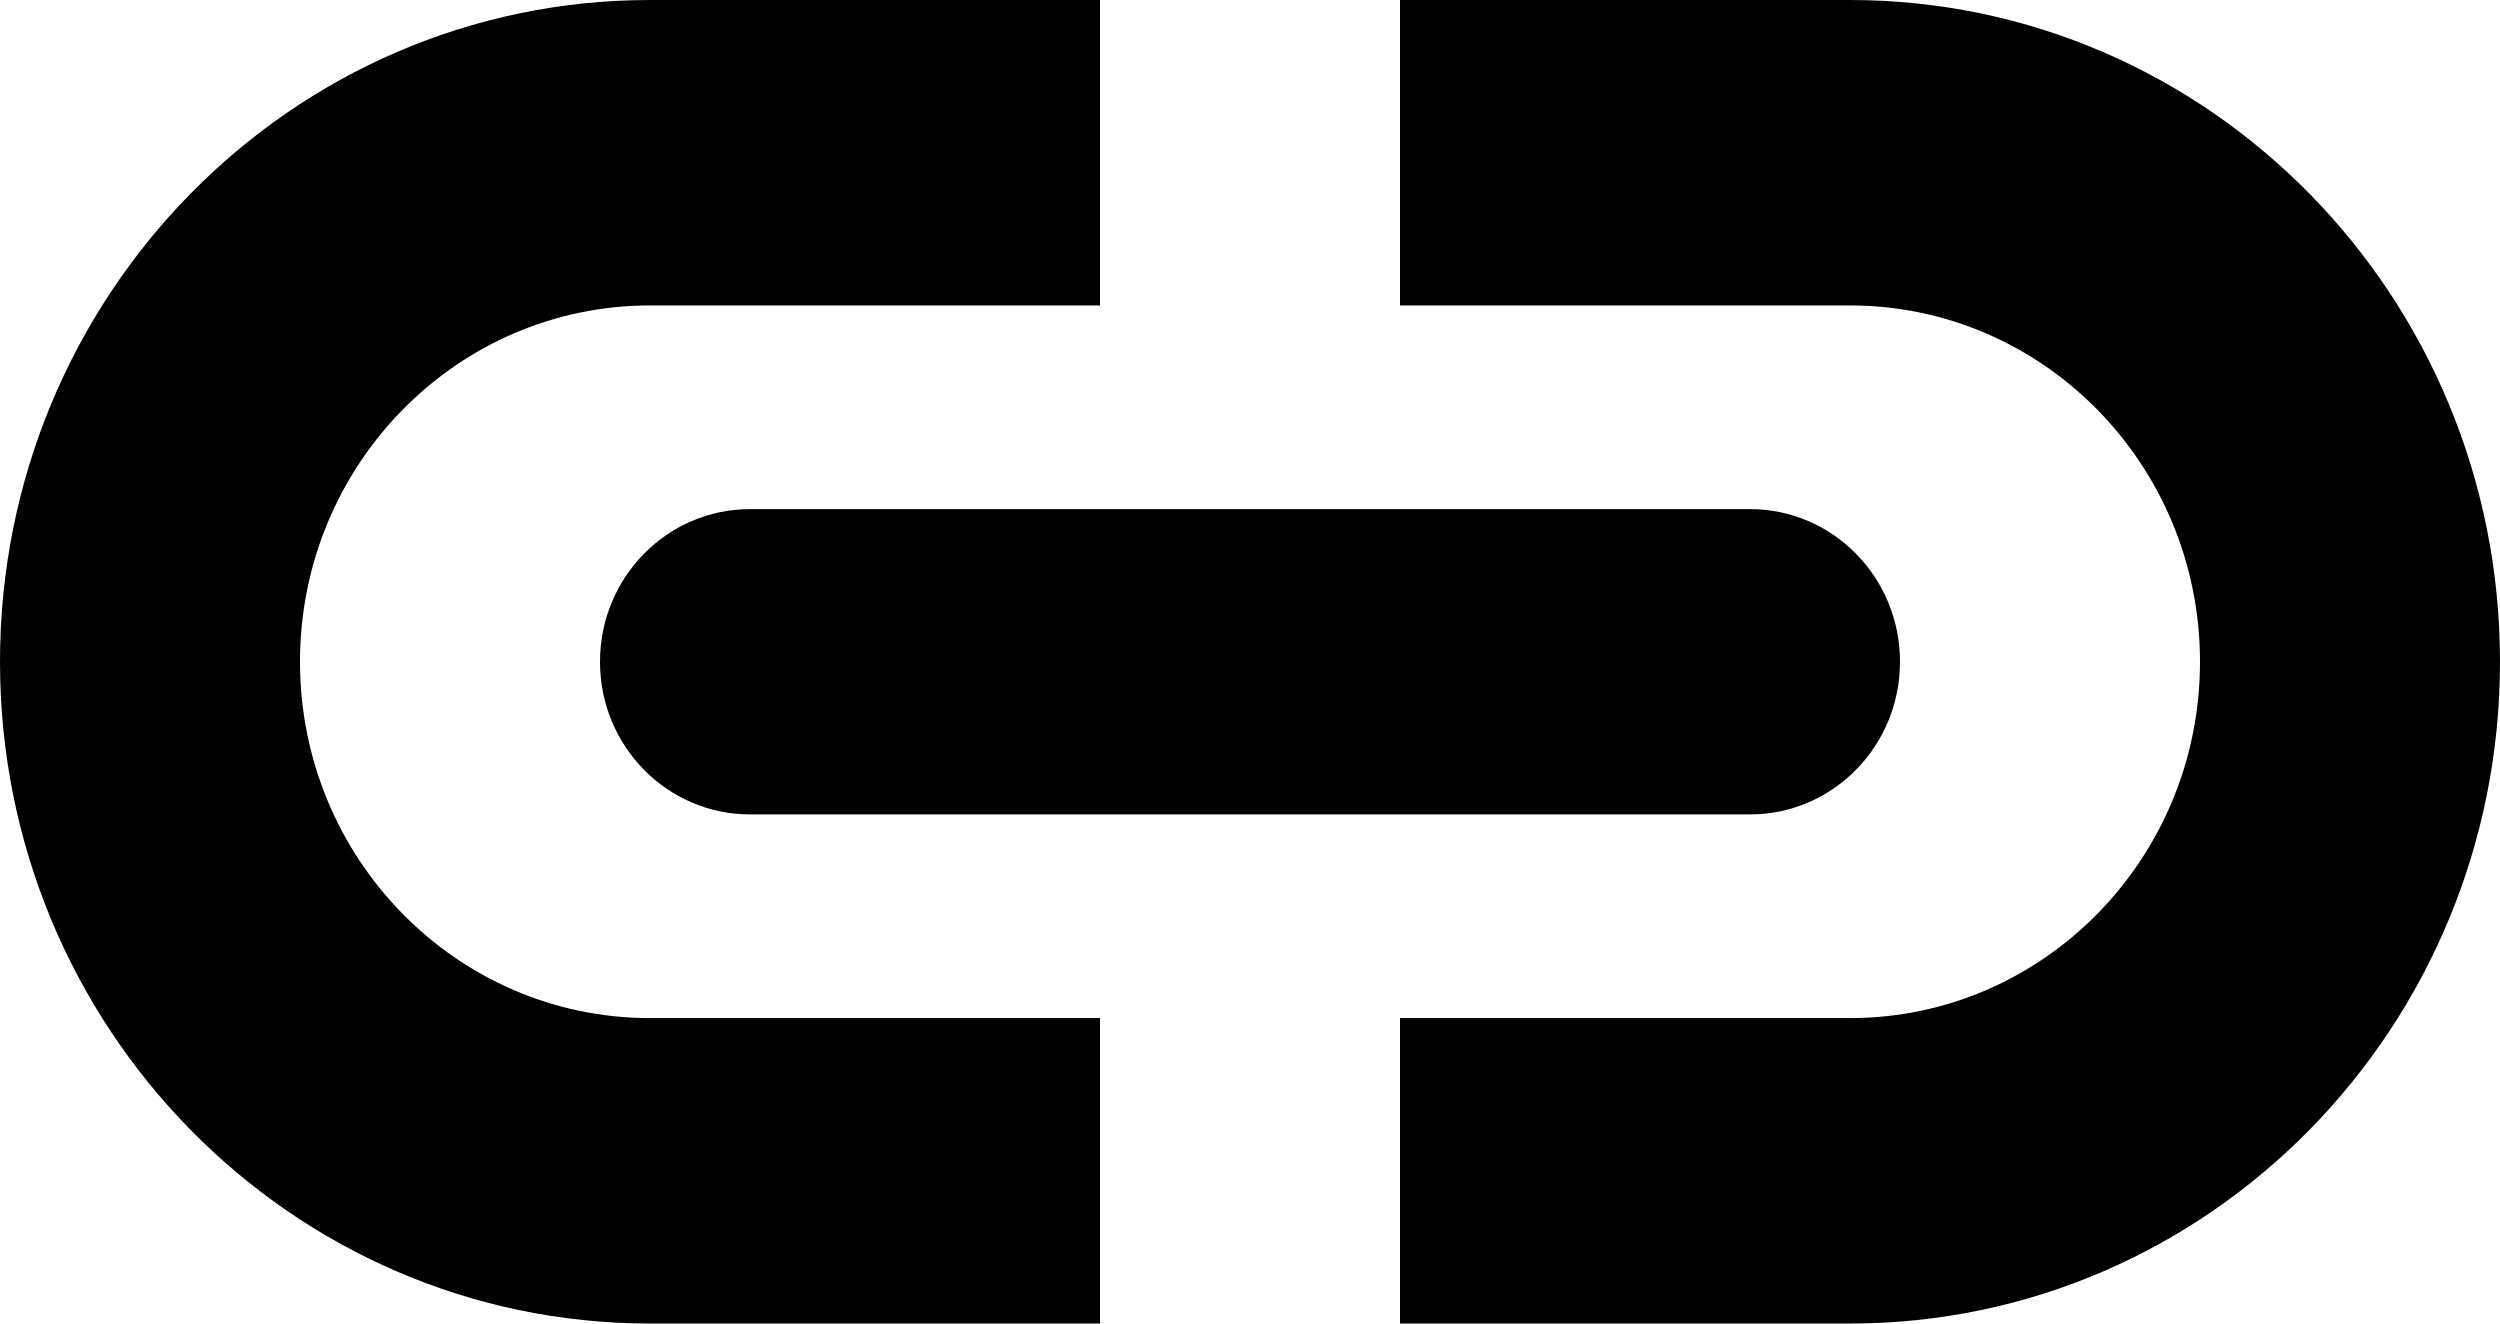
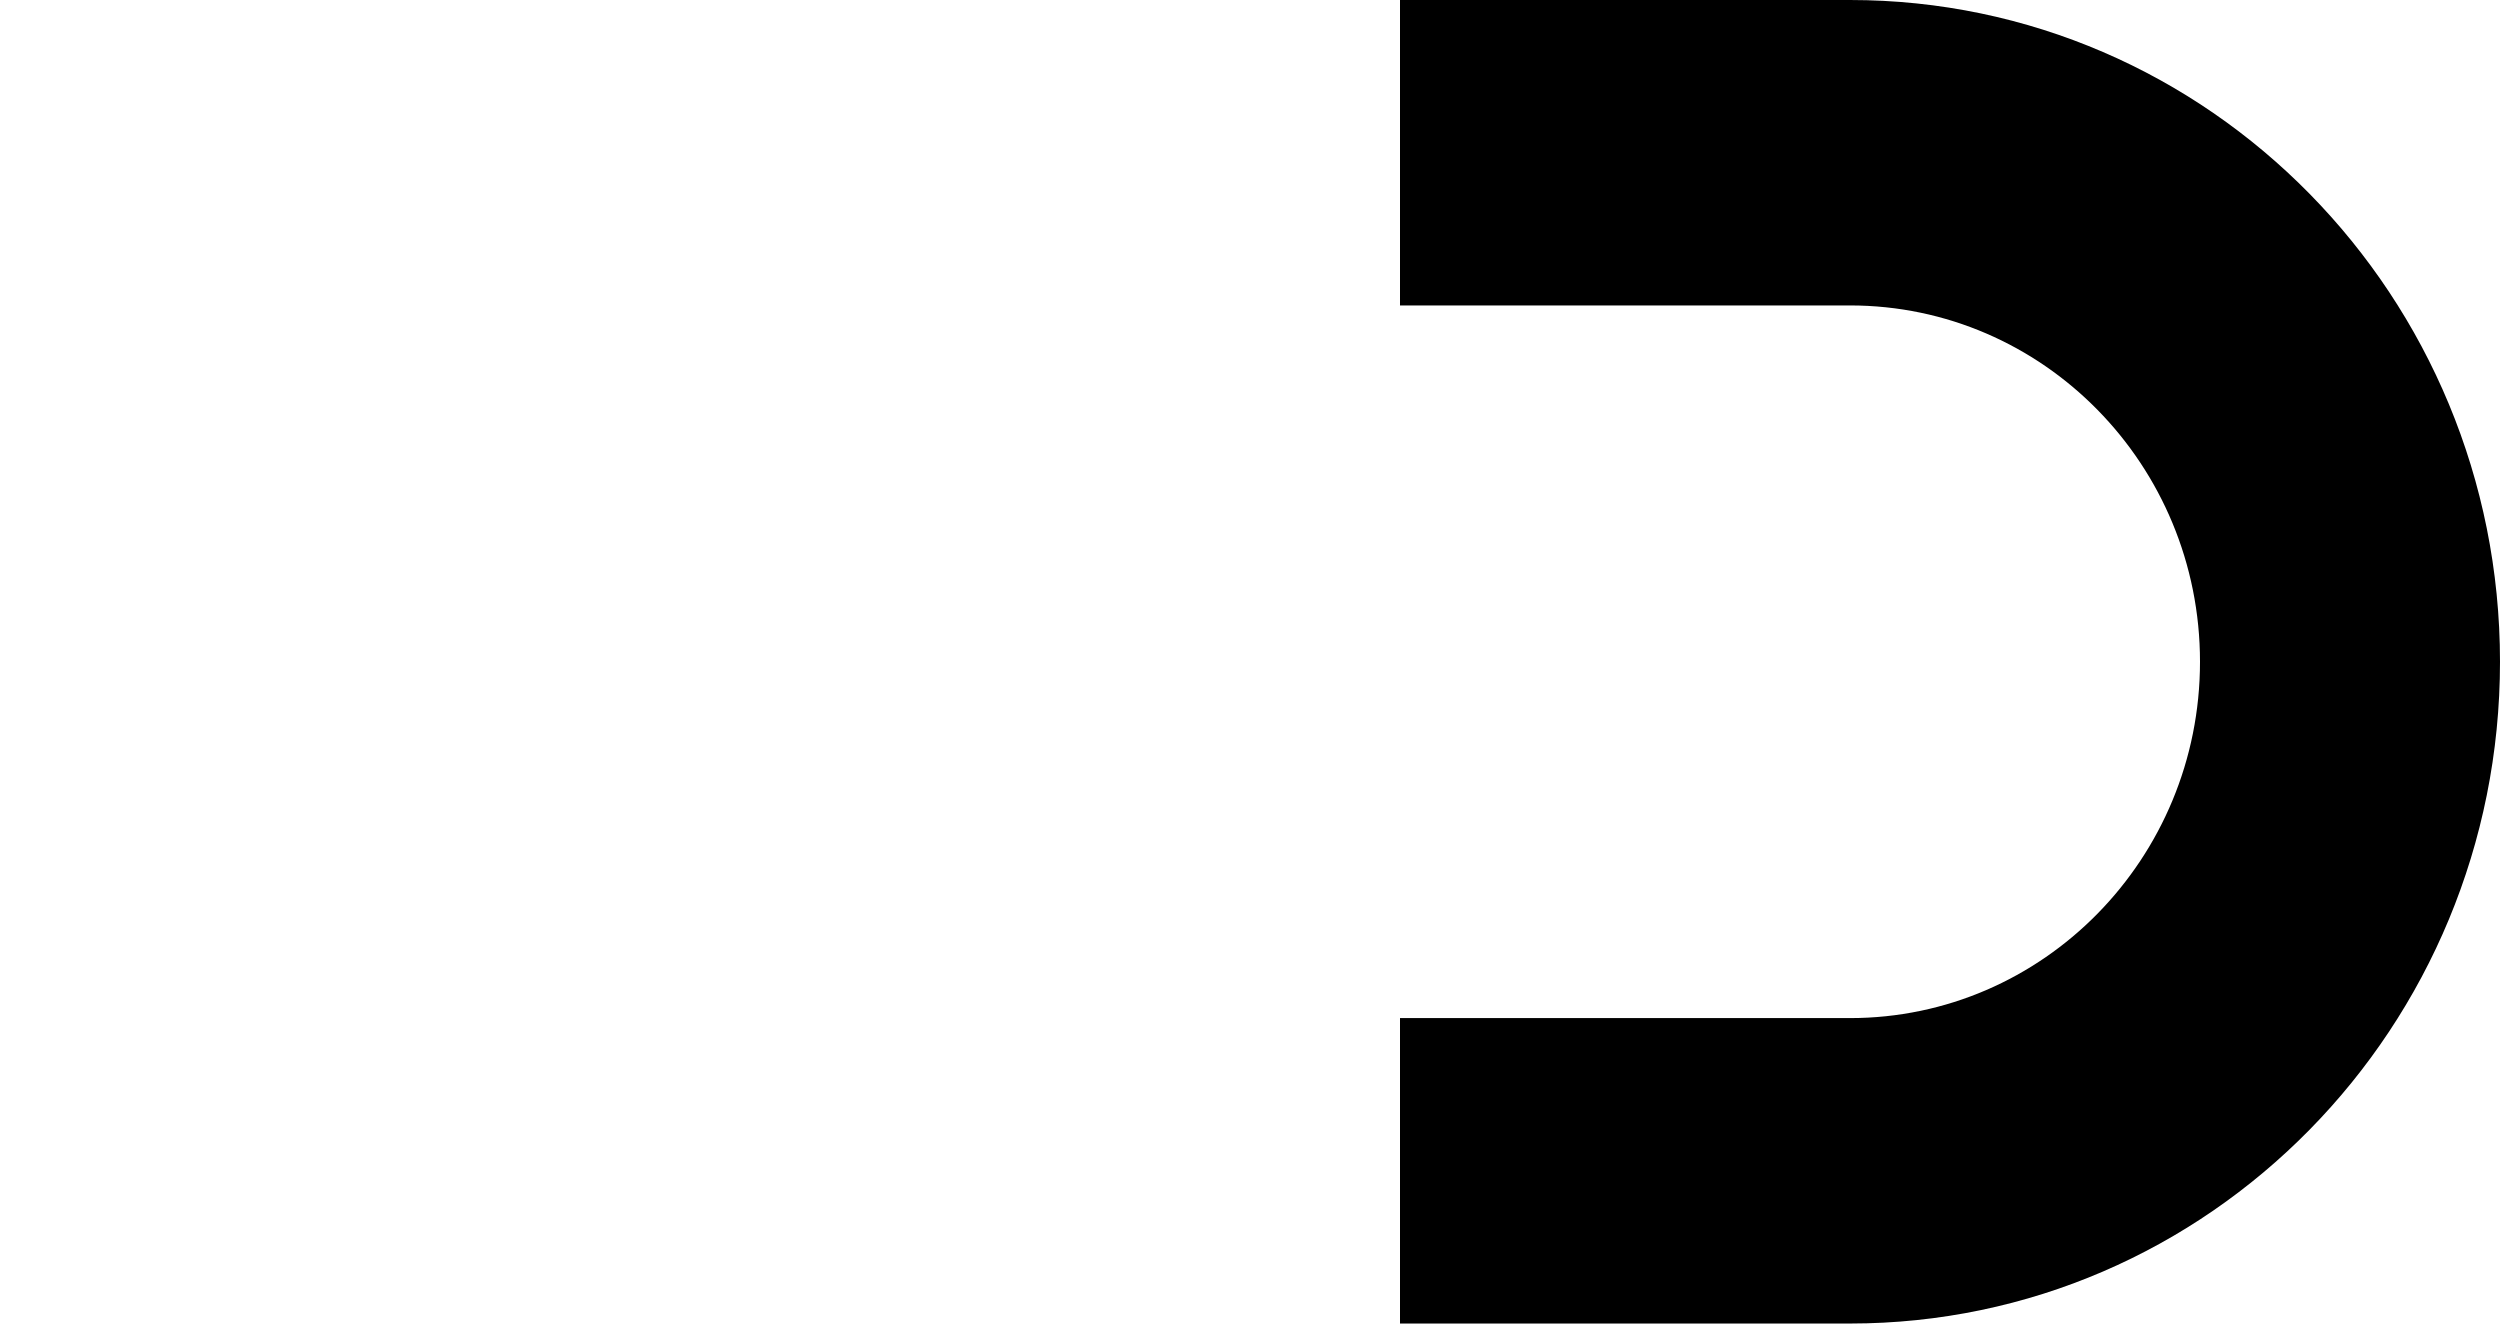
<svg xmlns="http://www.w3.org/2000/svg" width="17" height="9" viewBox="0 0 17 9" fill="none">
-   <path fill-rule="evenodd" clip-rule="evenodd" d="M7.48 1.6129e-08H4.42C1.979 1.6129e-08 0 2.015 0 4.5C0 6.985 1.979 9 4.42 9H7.48V6.923H4.42C3.106 6.923 2.04 5.838 2.04 4.5C2.04 3.162 3.106 2.077 4.42 2.077H7.48V1.6129e-08Z" fill="black" />
  <path fill-rule="evenodd" clip-rule="evenodd" d="M9.52 9H12.58C15.021 9 17 6.985 17 4.5C17 2.015 15.021 4.89625e-07 12.58 2.72355e-07L9.52 0V2.077L12.58 2.077C13.894 2.077 14.96 3.162 14.96 4.5C14.96 5.838 13.894 6.923 12.58 6.923H9.52V9Z" fill="black" />
-   <path d="M4.08 4.5C4.08 3.926 4.537 3.462 5.1 3.462H11.9C12.463 3.462 12.92 3.926 12.92 4.5C12.92 5.074 12.463 5.538 11.9 5.538H5.1C4.537 5.538 4.08 5.074 4.08 4.5Z" fill="black" />
</svg>